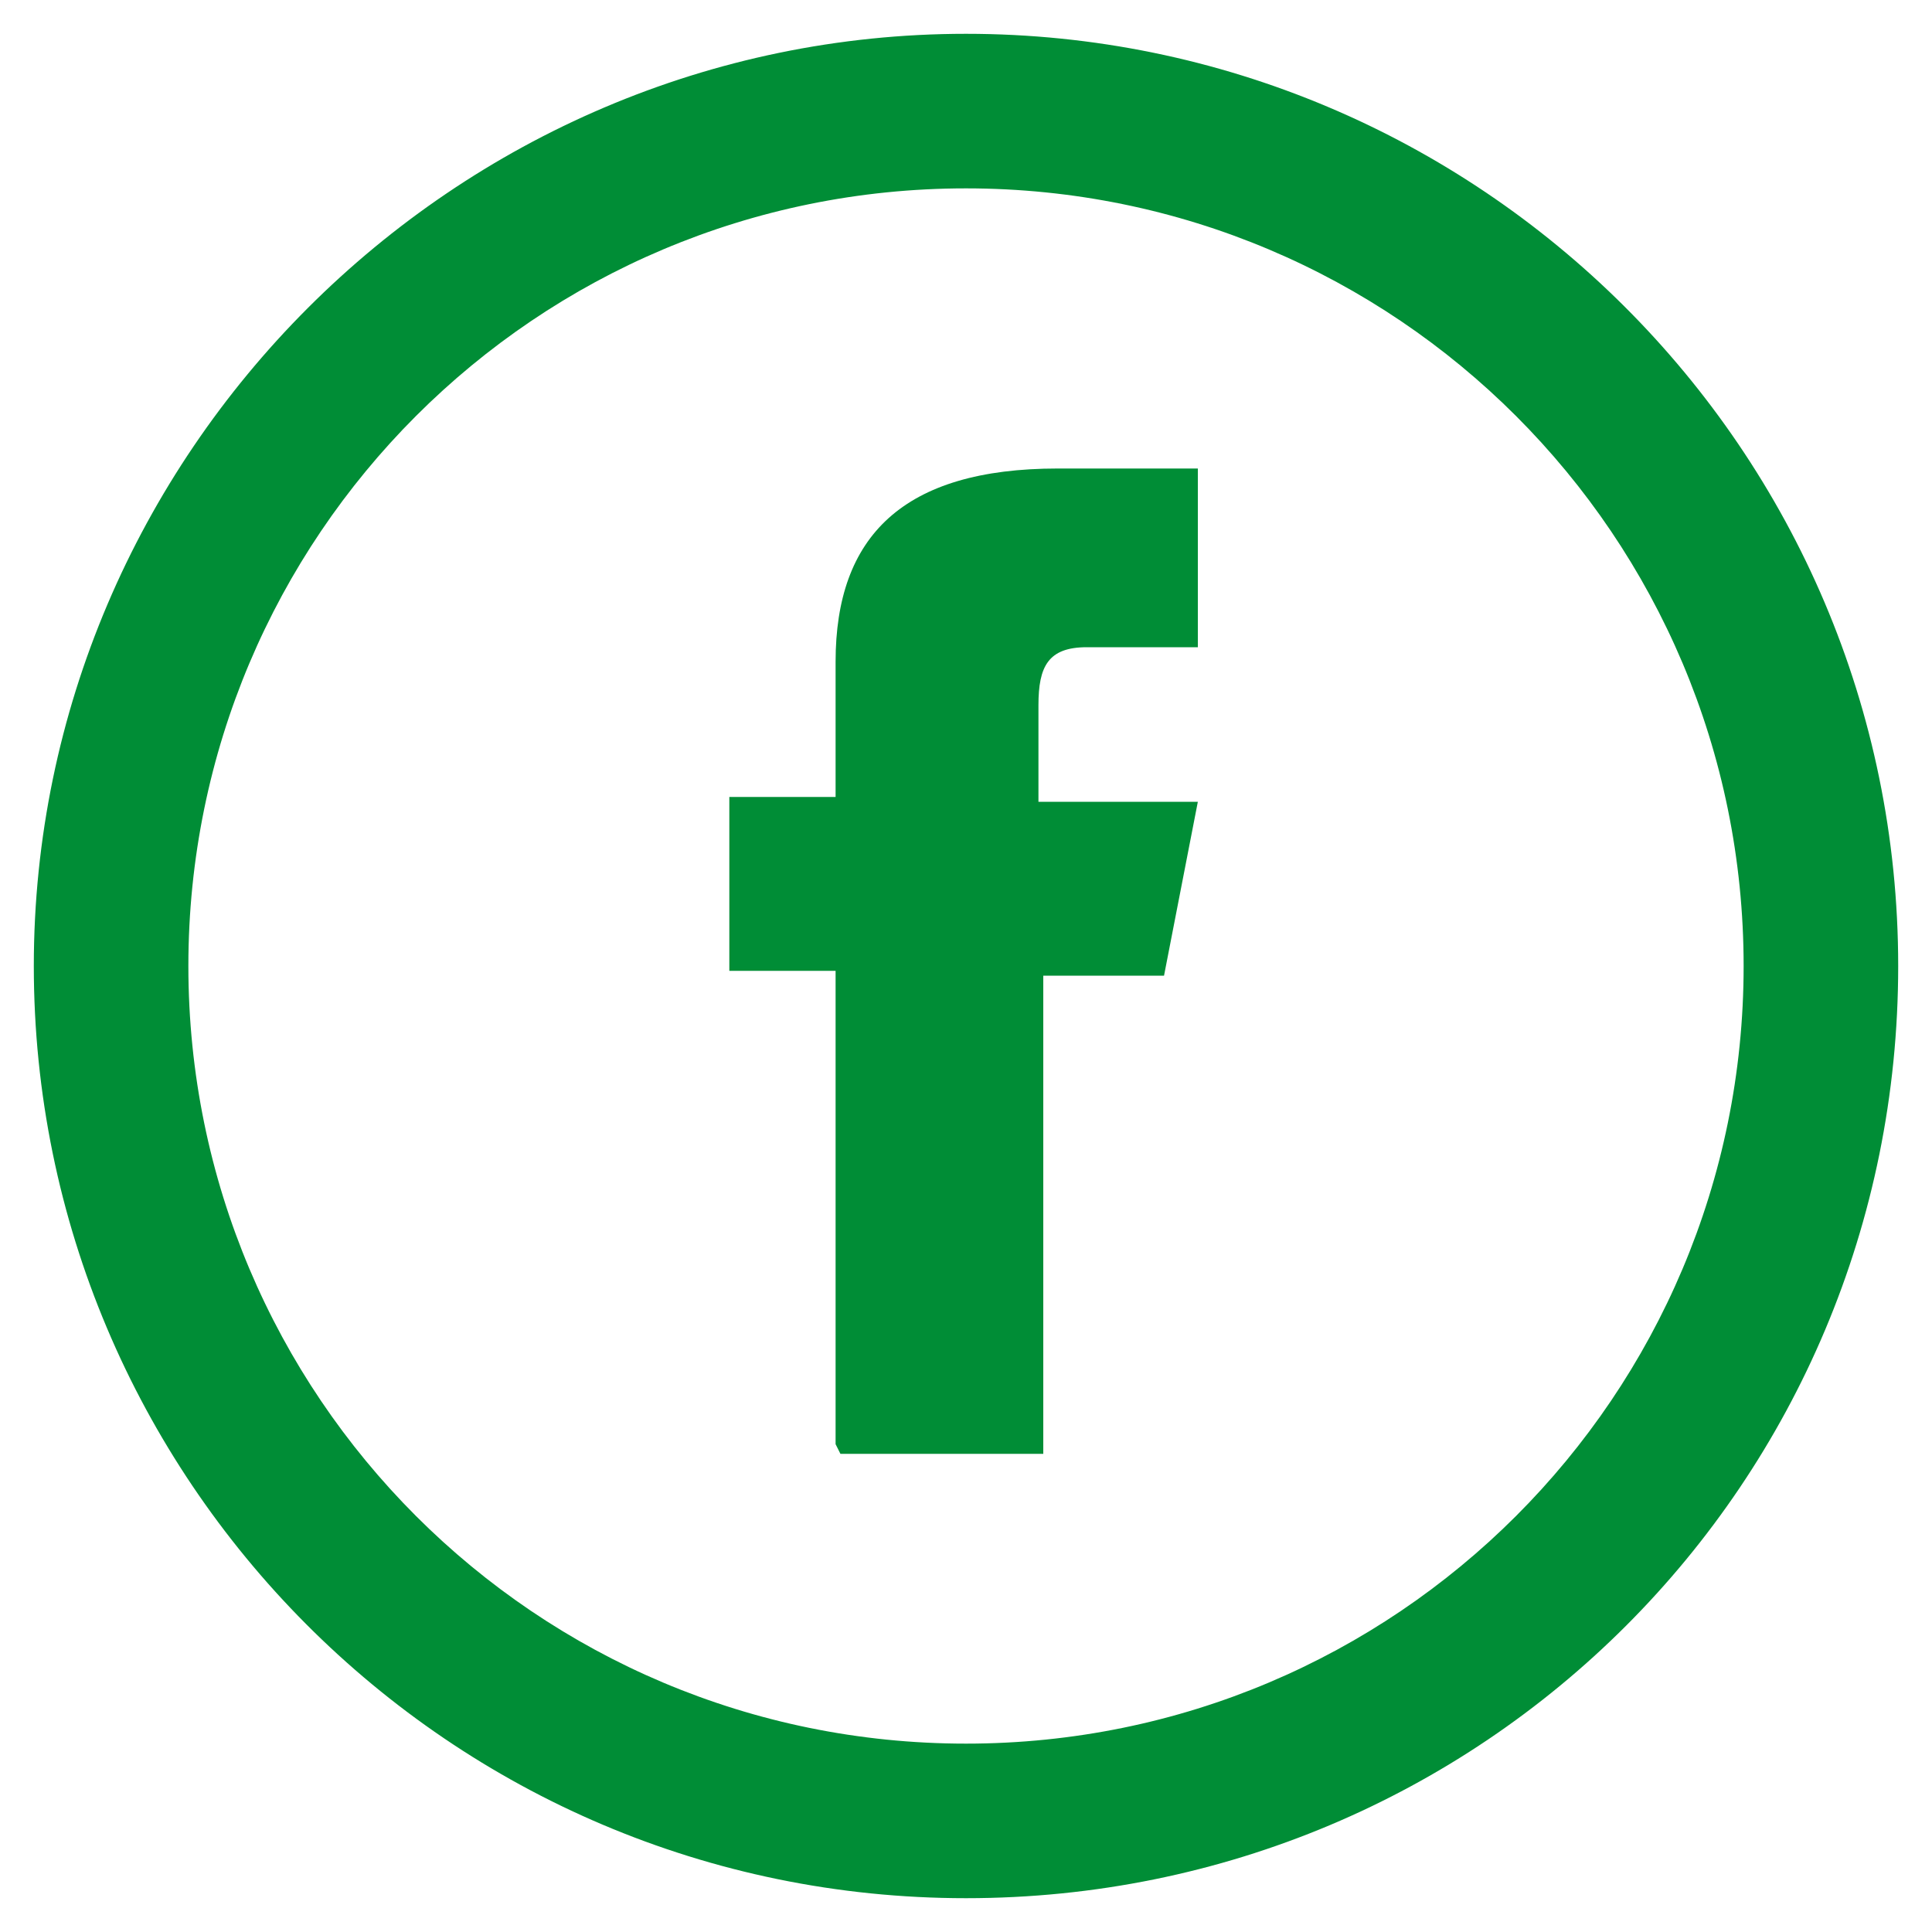
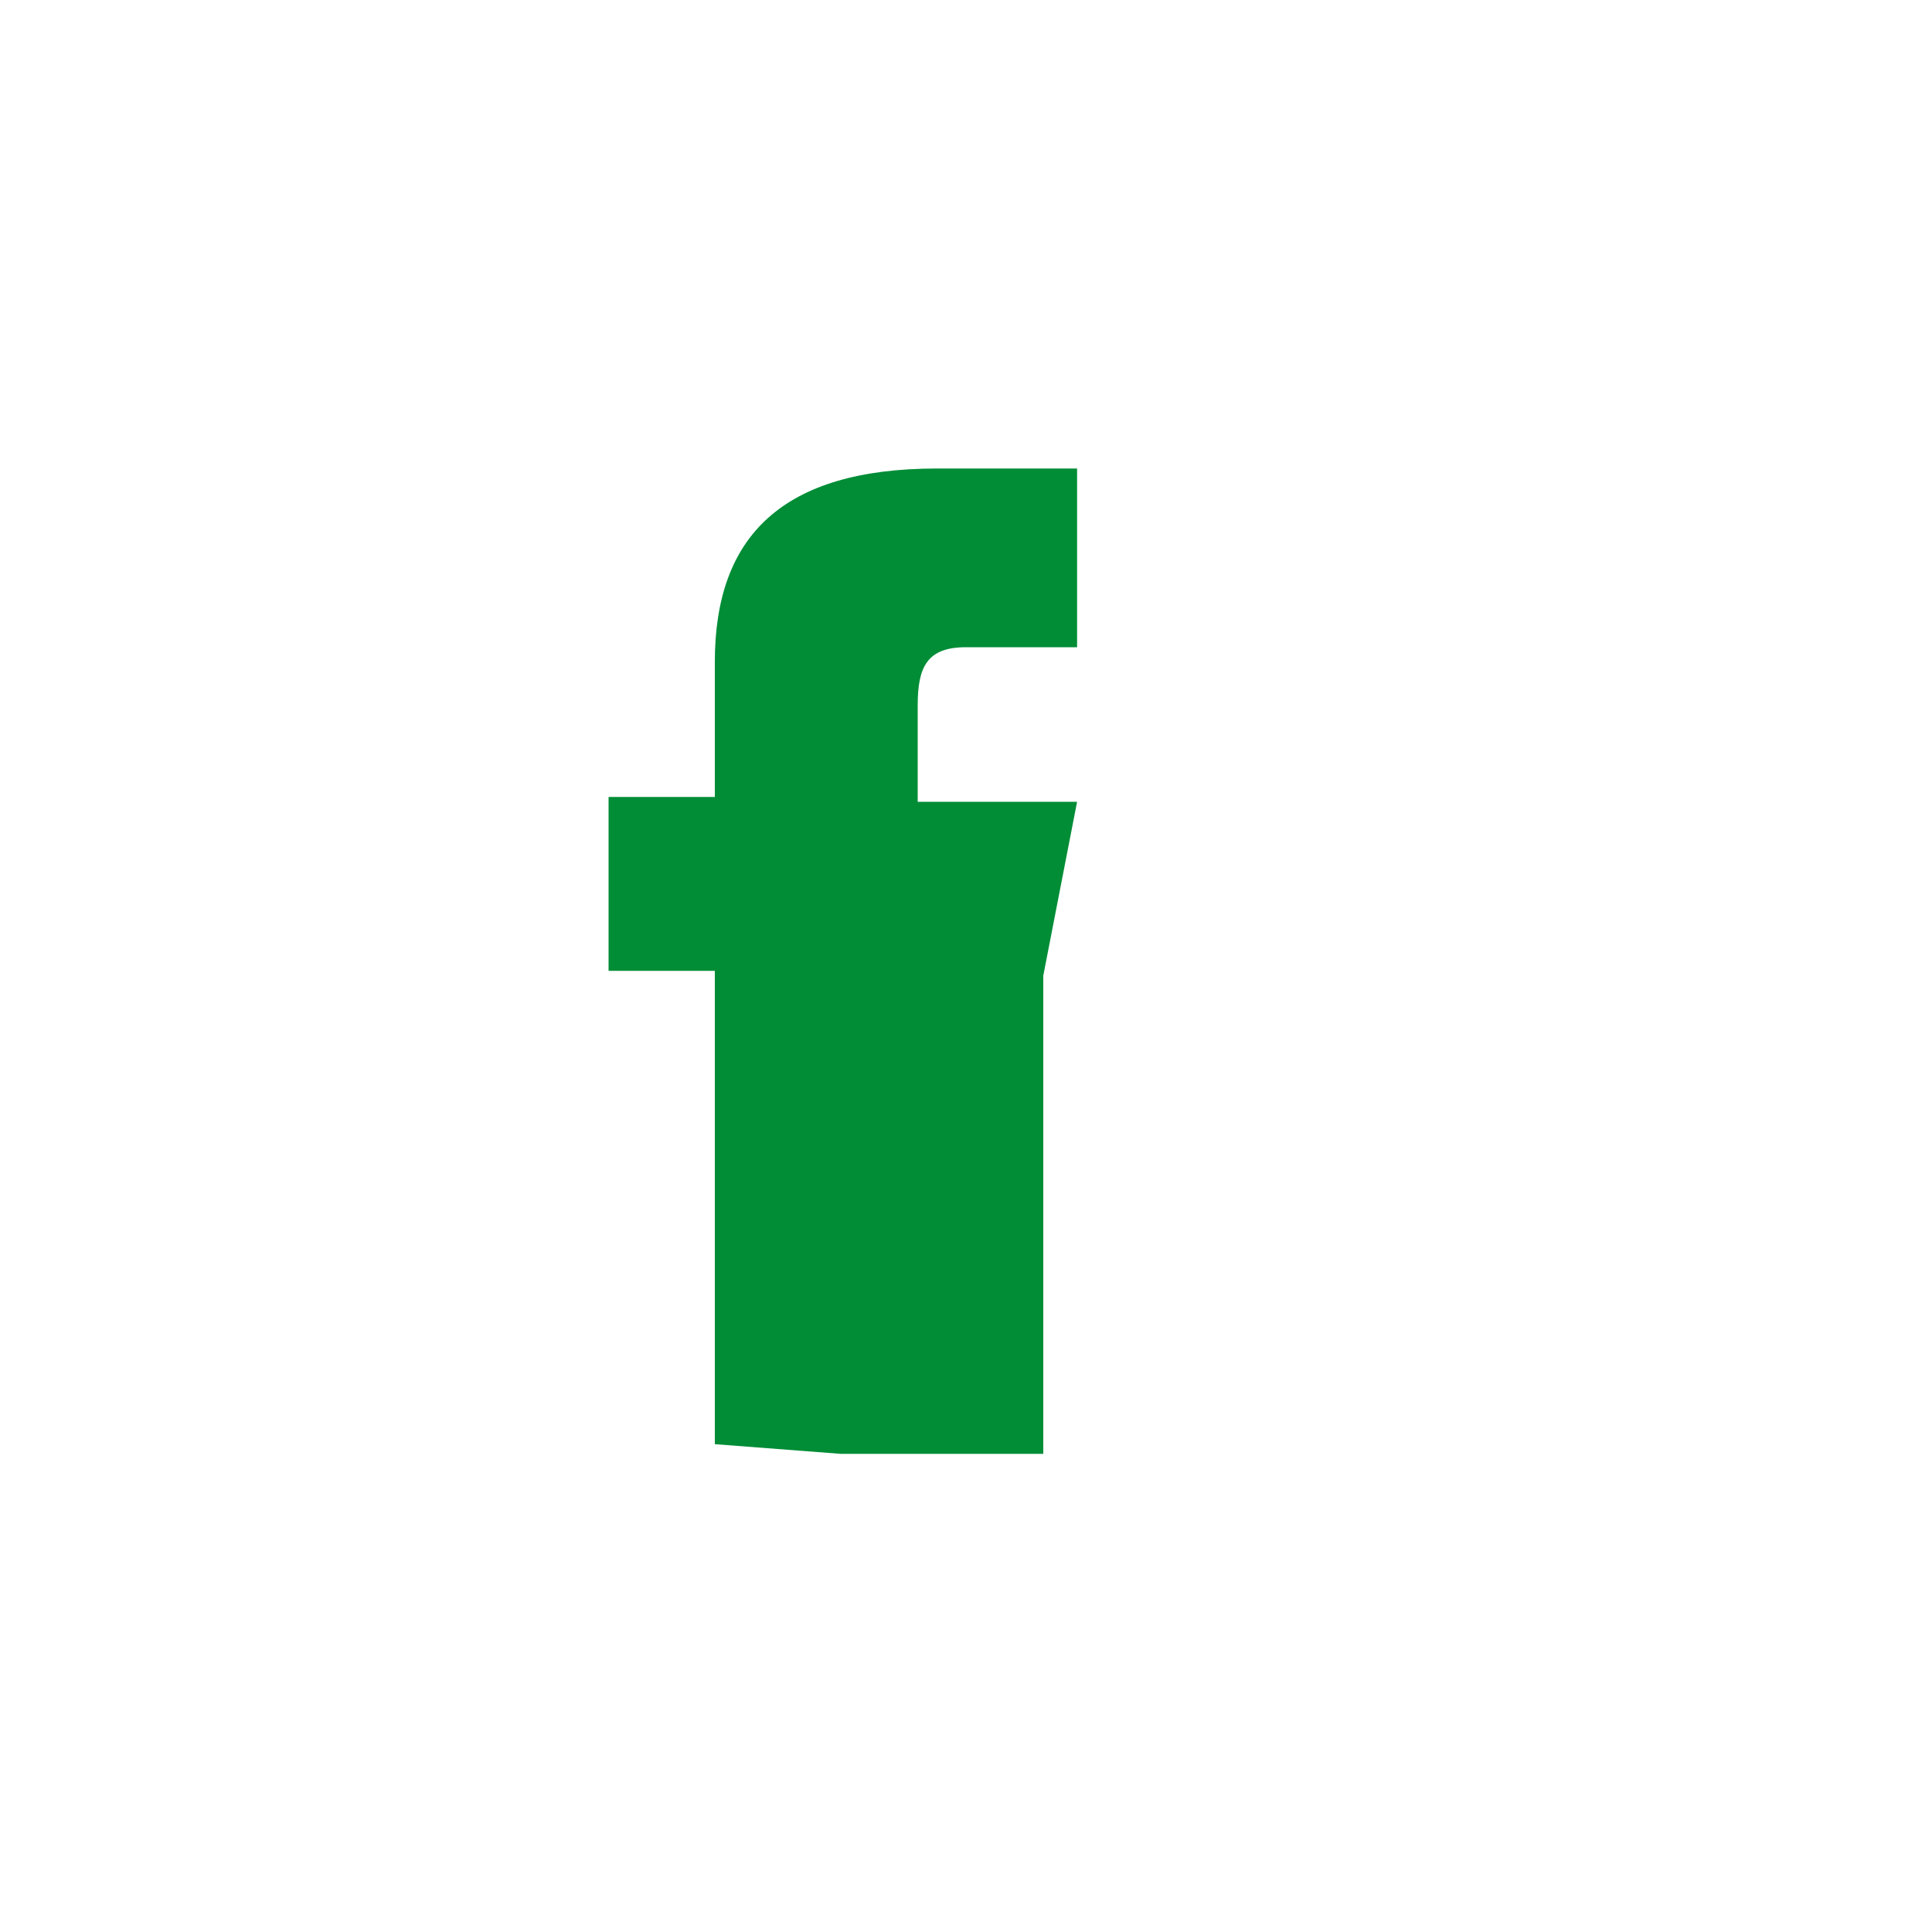
<svg xmlns="http://www.w3.org/2000/svg" version="1.1" viewBox="0 0 40 40">
  <defs>
    <style>
      .cls-1 {
        fill: #008d36;
      }
    </style>
  </defs>
  <g>
    <g id="Capa_1">
-       <path class="cls-1" d="M17.4,30.1h4.2v-9.9h2.5l.7-3.6h-3.3v-2c0-.8.2-1.2,1-1.2h2.3v-3.7h-2.9c-3.2,0-4.6,1.4-4.6,4v2.8h-2.2v3.6h2.2v9.8h0Z" />
-       <path class="cls-1" d="M20,.7C9.4.7.7,9.4.7,20s8.6,19.3,19.3,19.3,19.3-8.6,19.3-19.3S30.6.7,20,.7ZM20,36.1c-8.9,0-16.1-7.2-16.1-16.1S11.1,3.9,20,3.9s16.1,7.2,16.1,16.1-7.2,16.1-16.1,16.1Z" />
+       <path class="cls-1" d="M17.4,30.1h4.2v-9.9l.7-3.6h-3.3v-2c0-.8.2-1.2,1-1.2h2.3v-3.7h-2.9c-3.2,0-4.6,1.4-4.6,4v2.8h-2.2v3.6h2.2v9.8h0Z" />
    </g>
  </g>
</svg>